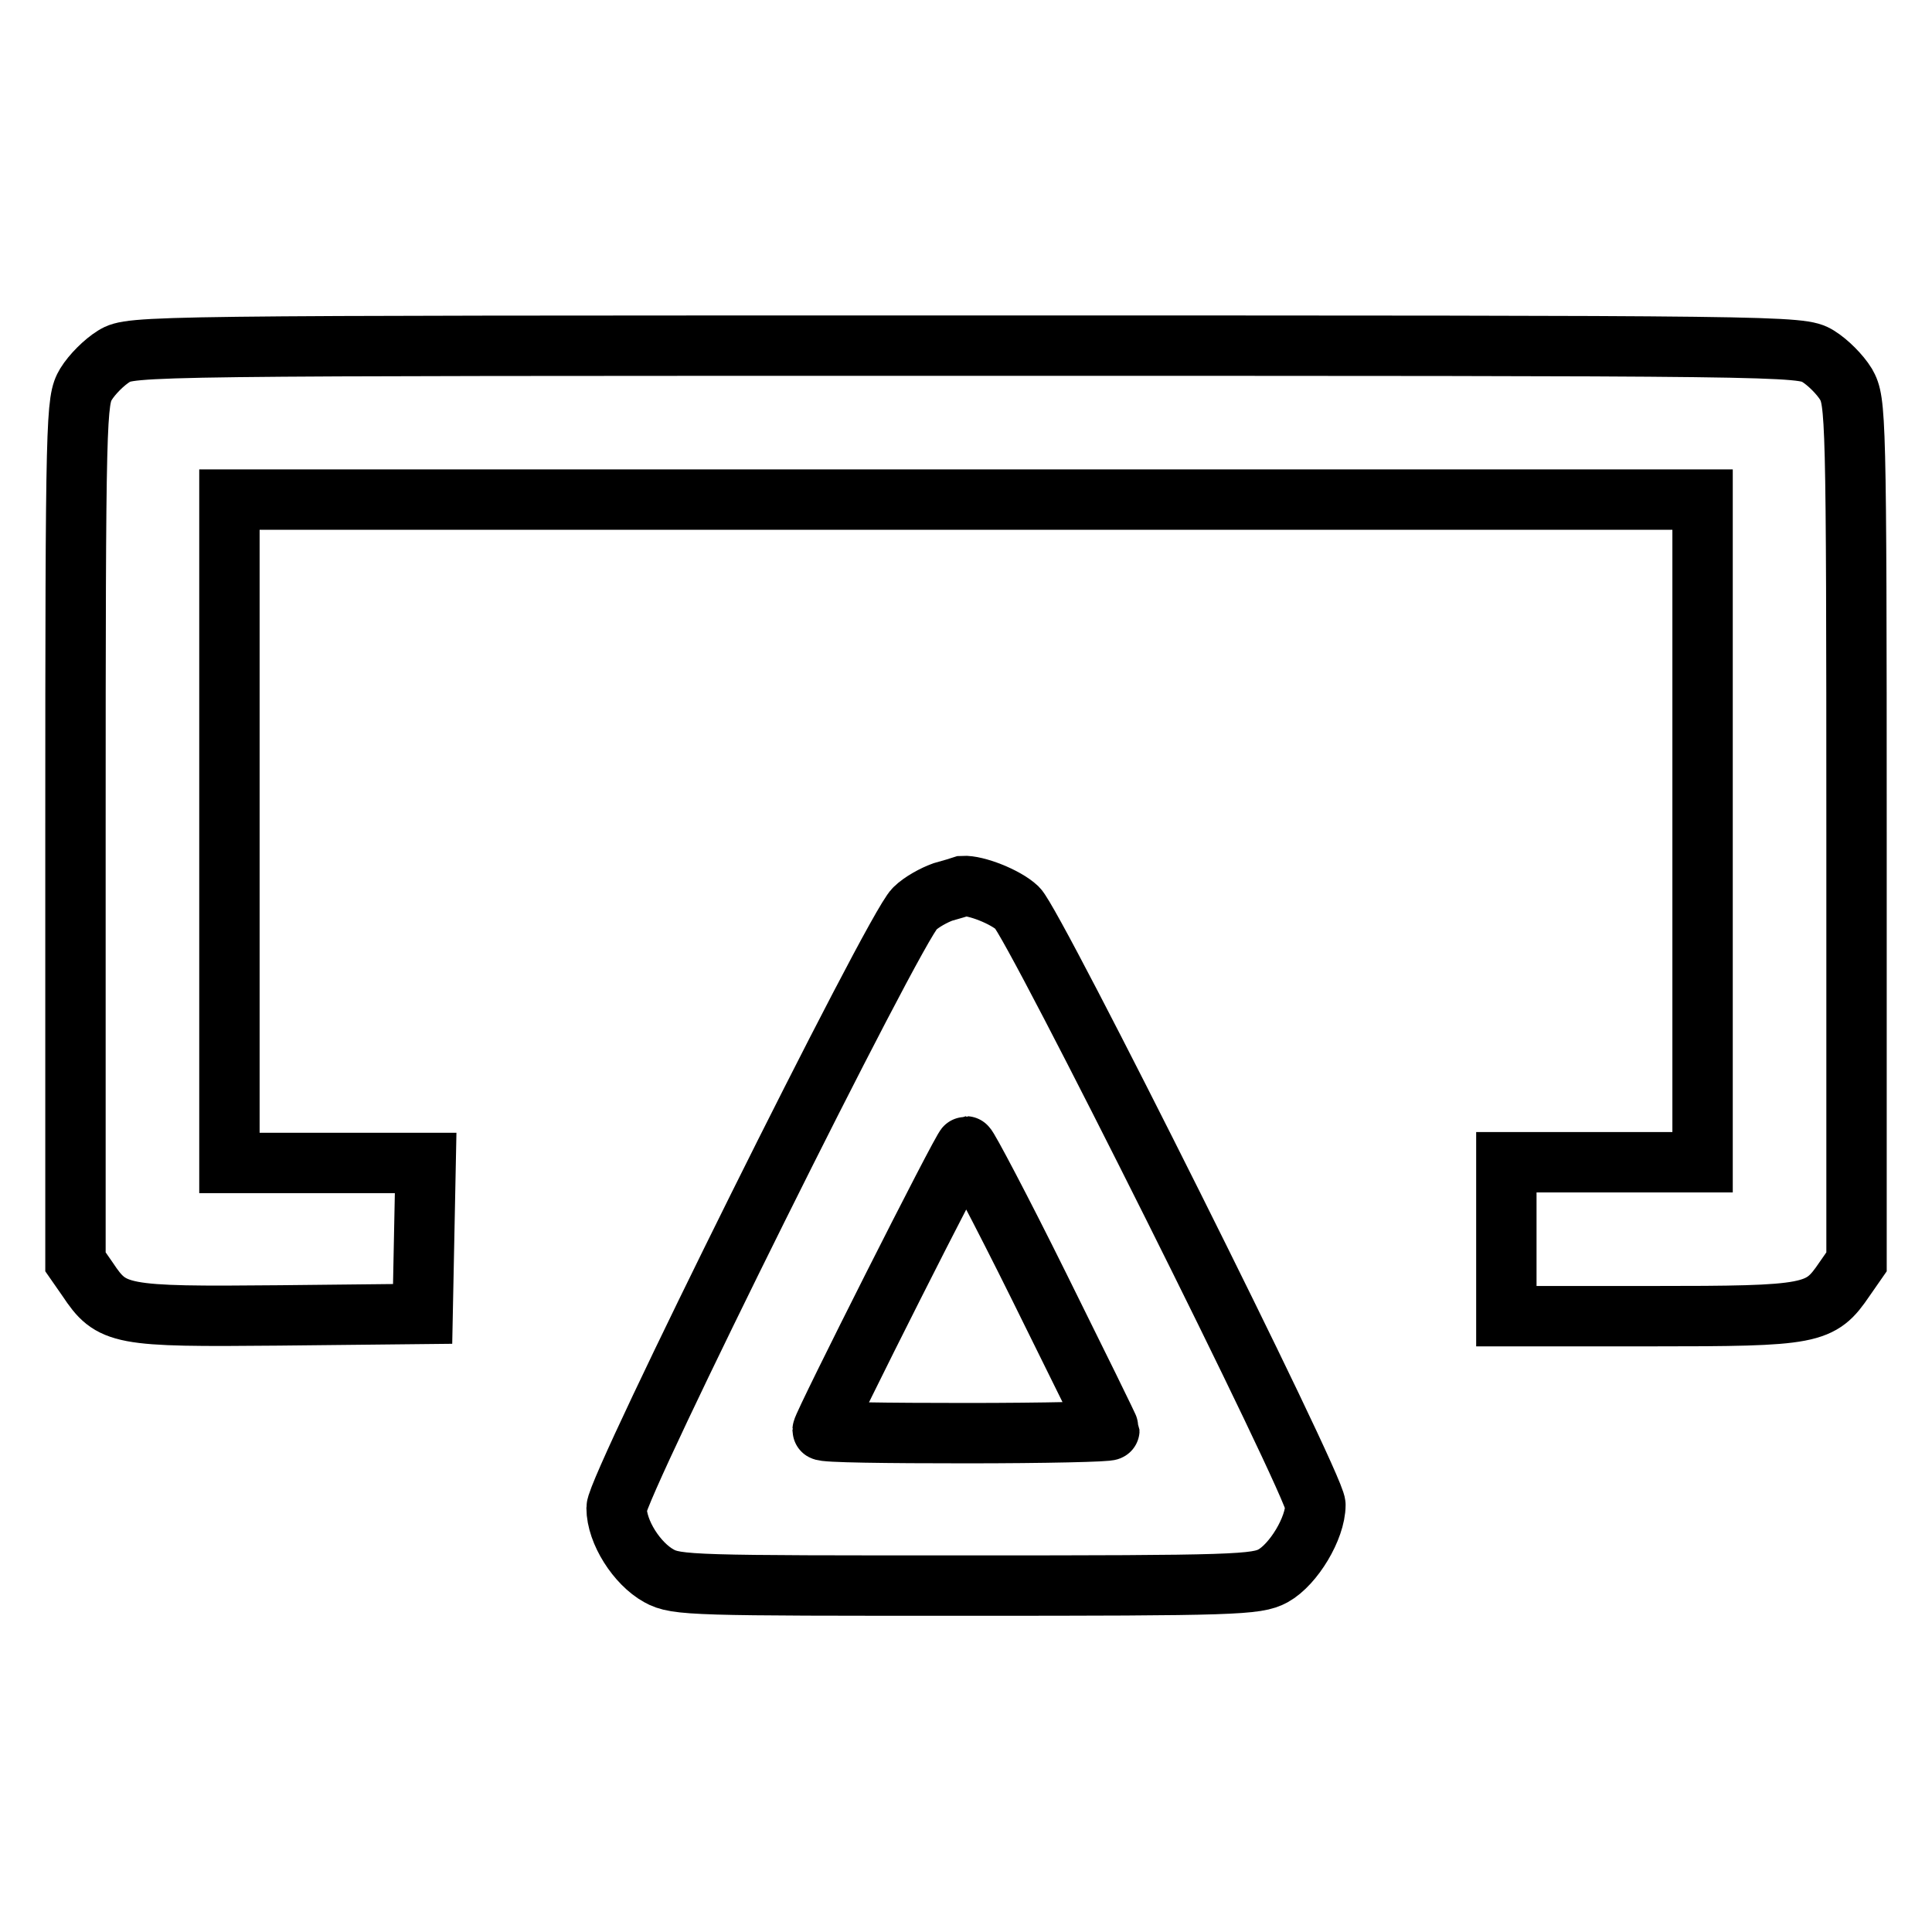
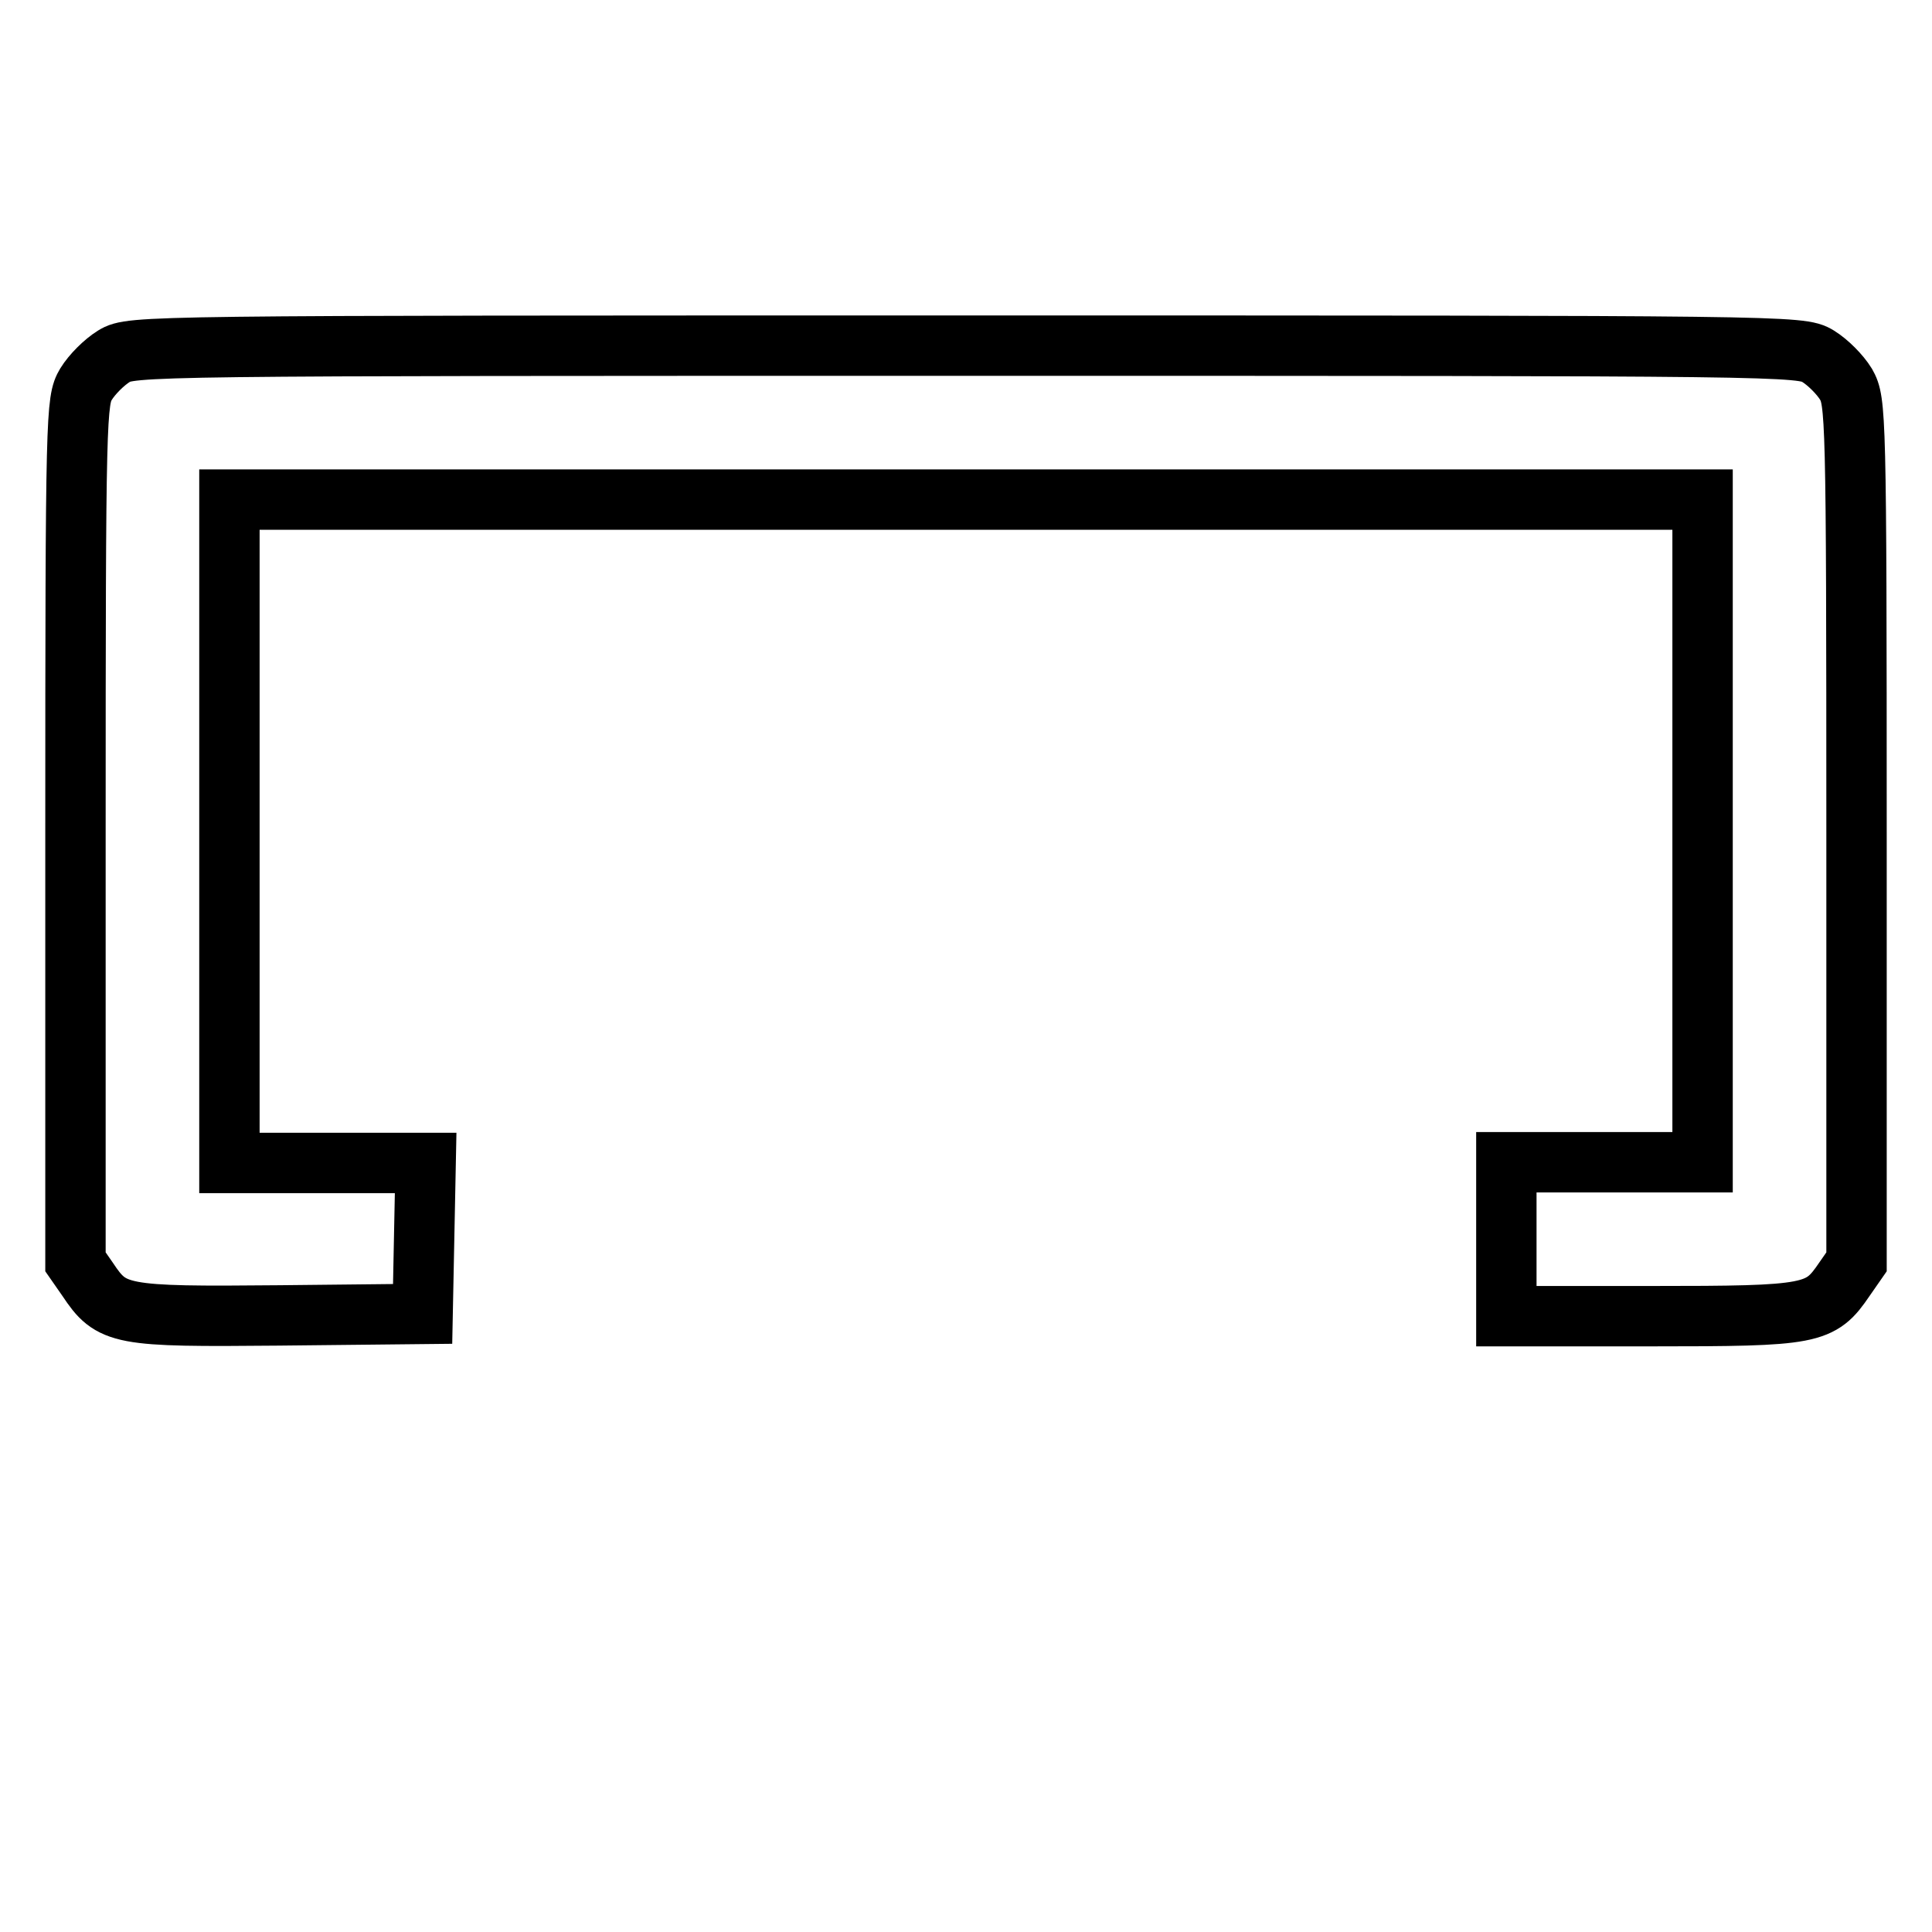
<svg xmlns="http://www.w3.org/2000/svg" version="1.1" x="0px" y="0px" viewBox="0 0 256 256" enable-background="new 0 0 256 256" xml:space="preserve">
  <g>
    <g>
      <g>
        <path stroke-width="8" fill-opacity="0" stroke="#000000" d="M15.1,47.2c-1.3,0.8-2.9,2.4-3.7,3.7c-1.3,2.2-1.4,3.7-1.4,59.3v57l1.6,2.3c3.2,4.8,4.2,5,25.4,4.8l19-0.2l0.2-10l0.2-10H43.4h-13v-43.9V66.2H128h97.6v43.9V154h-13h-13v10.2v10.2h19.2c21.4,0,22.4-0.2,25.6-4.9l1.6-2.3v-57c0-55.6-0.1-57-1.4-59.3c-0.8-1.3-2.4-2.9-3.7-3.7c-2.3-1.4-3.8-1.4-112.9-1.4S17.4,45.8,15.1,47.2z" />
-         <path stroke-width="8" fill-opacity="0" stroke="#000000" d="M124.9,118.2c-1.1,0.4-2.8,1.3-3.7,2.2c-2.7,2.5-39.5,76.6-39.5,79.4c0,3.2,2.7,7.4,5.6,9c2.3,1.3,4.8,1.3,40.7,1.3c35.7,0,38.5-0.1,40.7-1.3c2.7-1.5,5.6-6.3,5.6-9.4c0-2.5-37.2-76.9-39.5-79.1c-1.6-1.5-5.5-3-7.2-2.9C127.3,117.5,126,117.9,124.9,118.2z M137.7,170.5c5.1,10.3,9.3,18.8,9.3,19c0,0.2-8.5,0.4-19,0.4c-10.4,0-19-0.1-19-0.4c0-0.7,18.6-37.6,19-37.6C128.2,151.9,132.6,160.2,137.7,170.5z" />
      </g>
    </g>
  </g>
</svg>